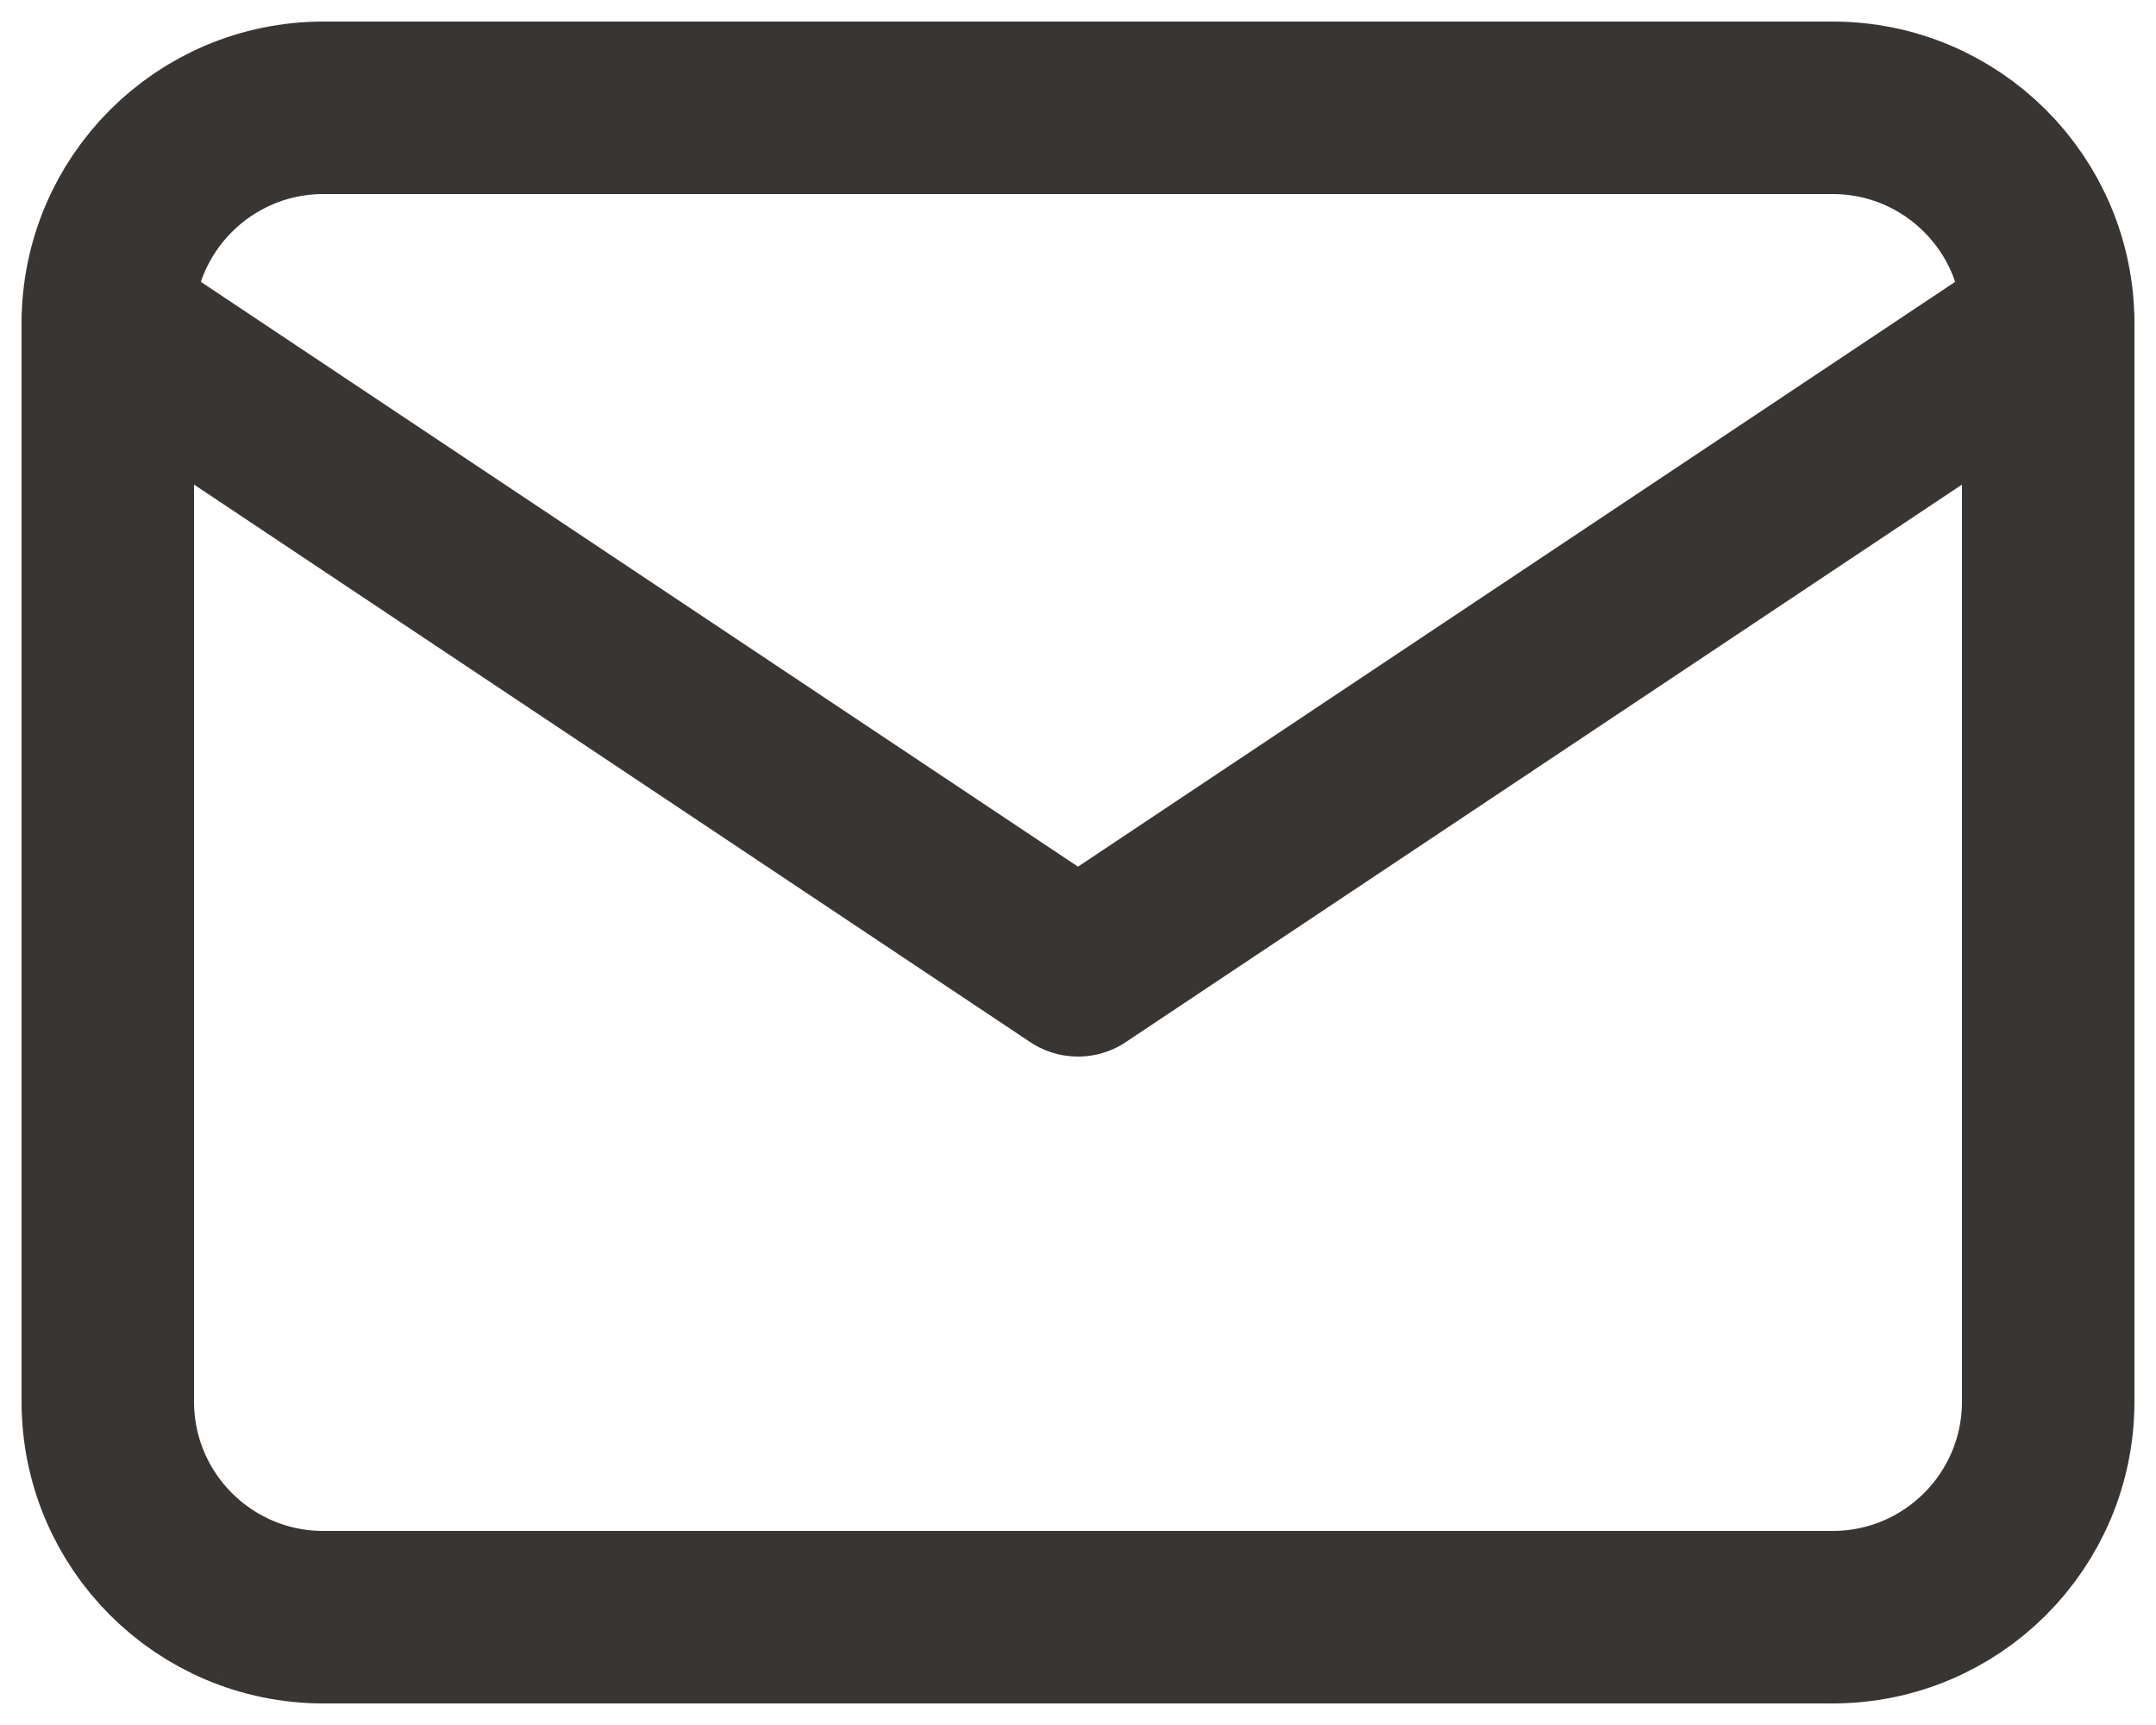
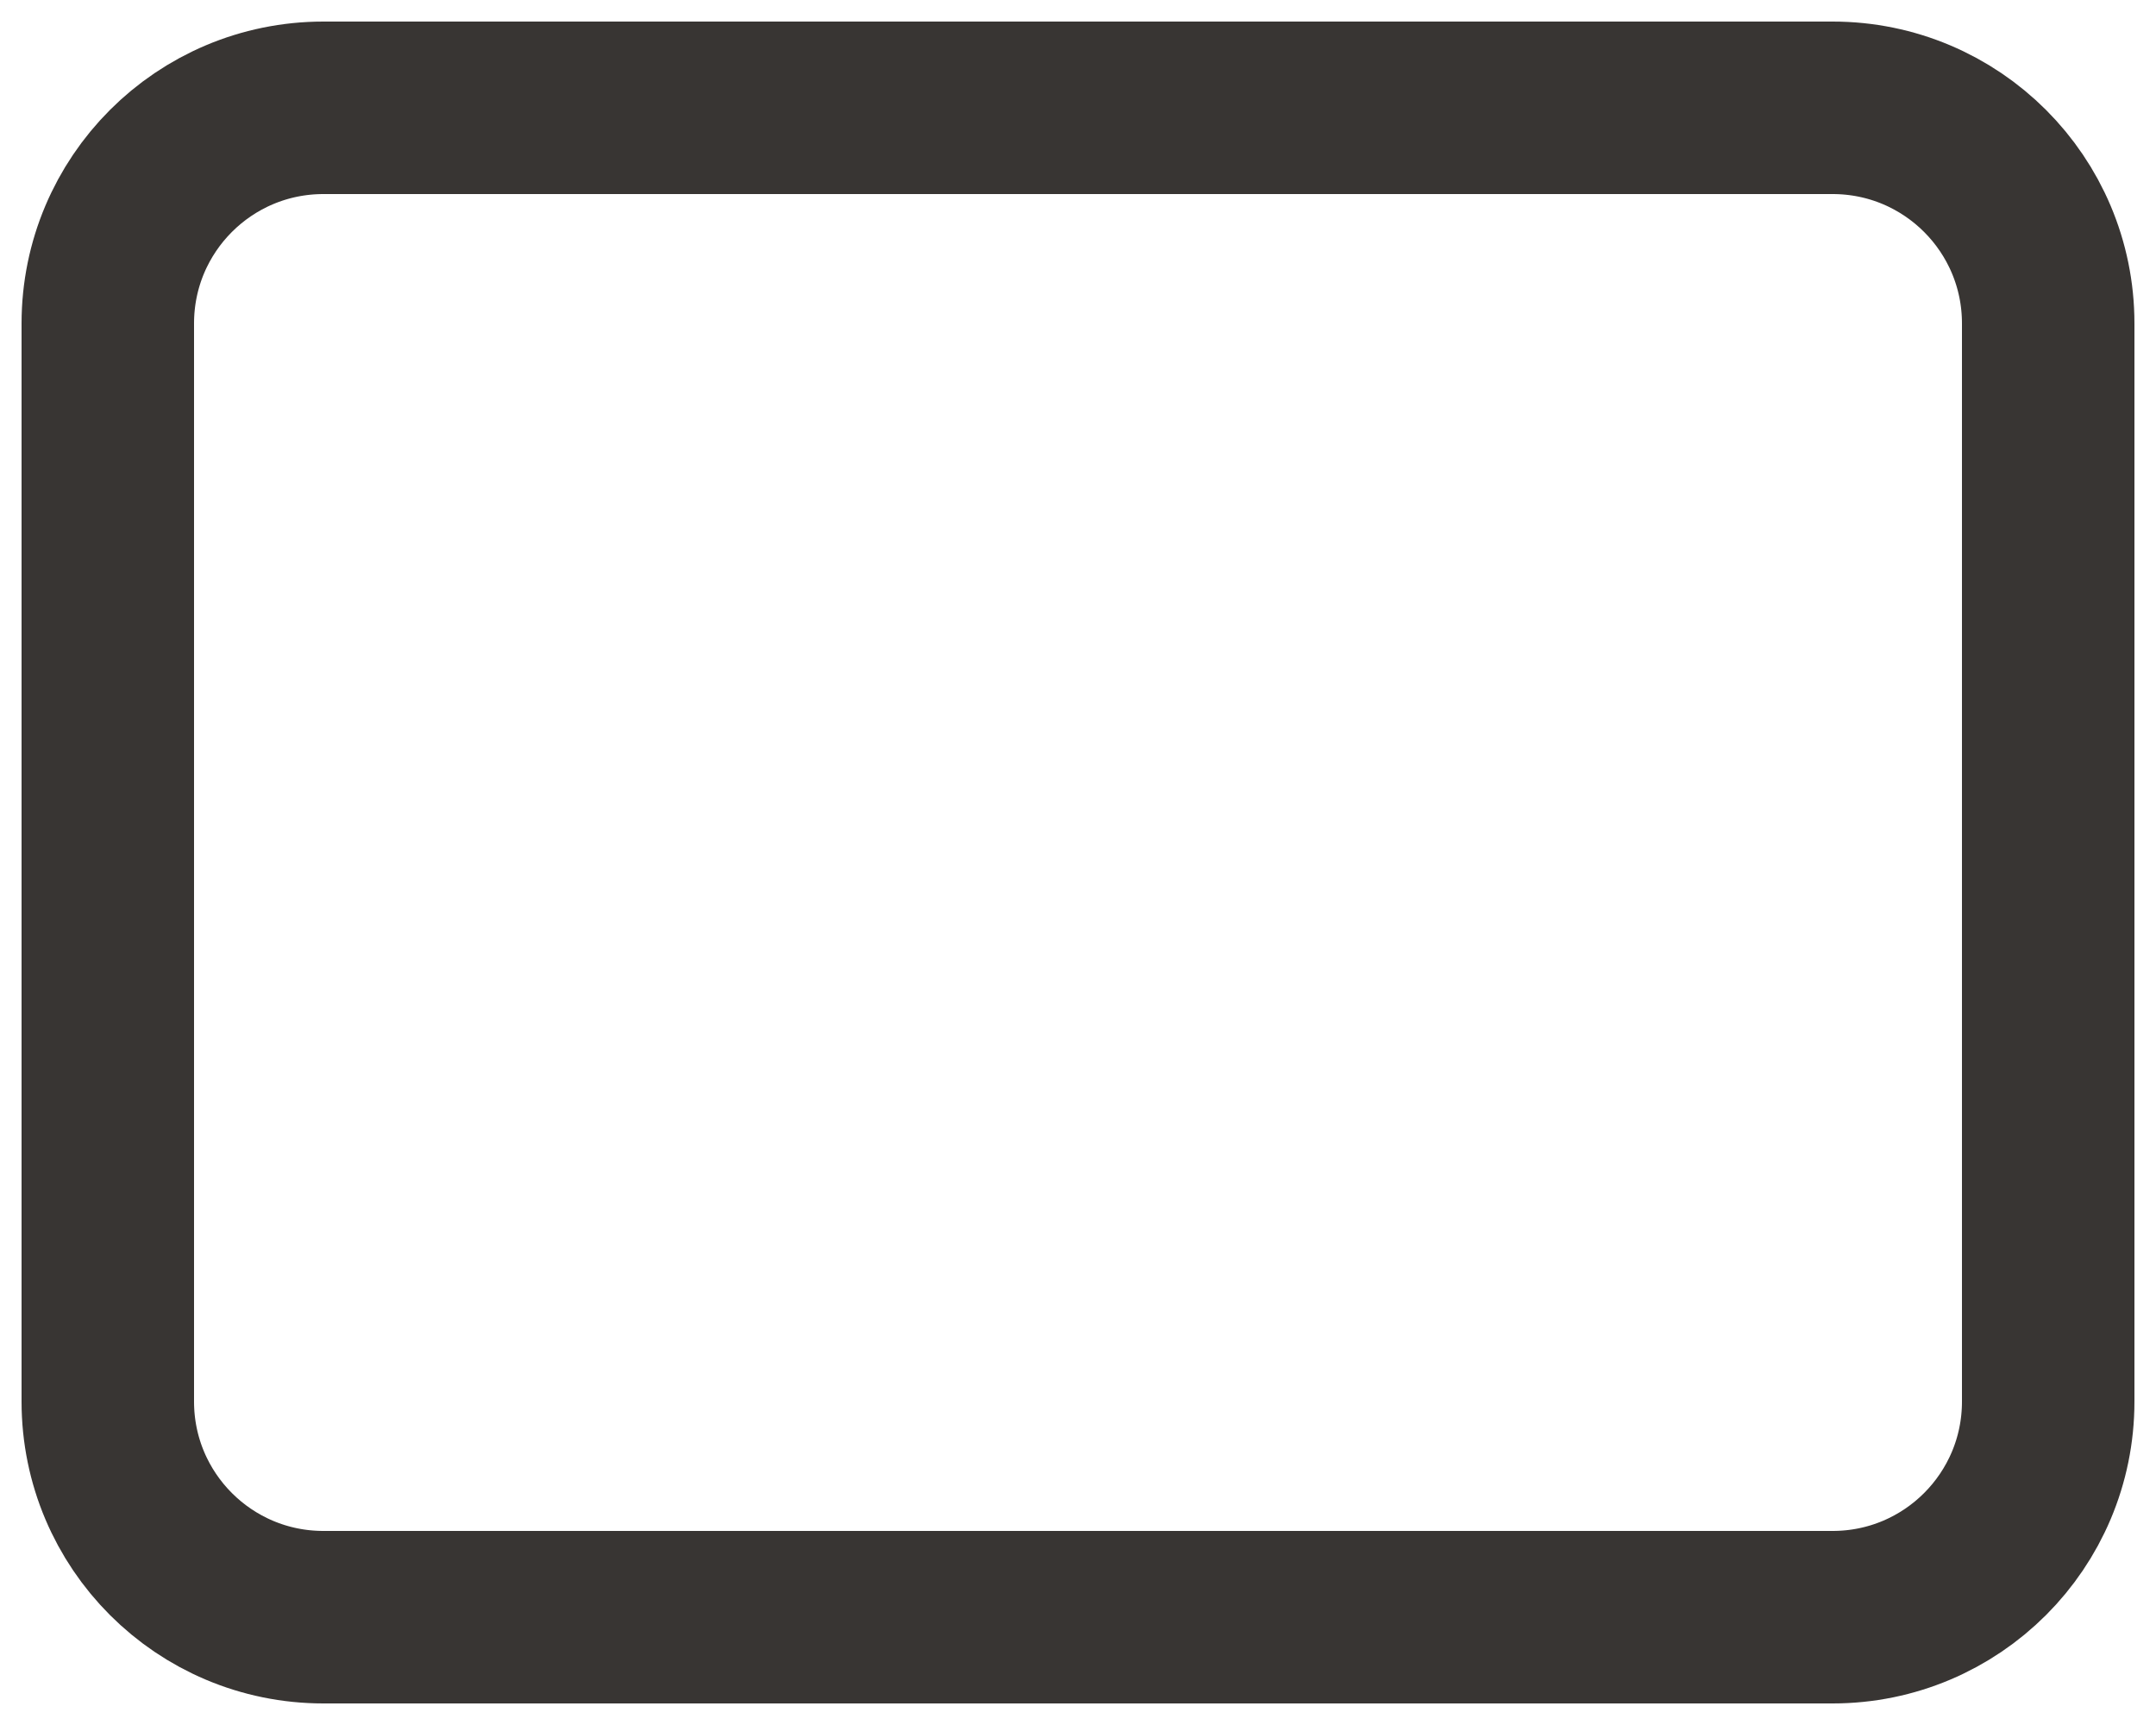
<svg xmlns="http://www.w3.org/2000/svg" width="20" height="16" viewBox="0 0 20 16" fill="none">
  <path d="M17 1H3C1.895 1 1 1.895 1 3V13C1 14.105 1.895 15 3 15H17C18.105 15 19 14.105 19 13V3C19 1.895 18.105 1 17 1Z" stroke="#383533" stroke-width="1.6" stroke-linecap="round" stroke-linejoin="round" />
-   <path d="M1 3L10 9L19 3" stroke="#383533" stroke-width="1.6" stroke-linecap="round" stroke-linejoin="round" />
</svg>